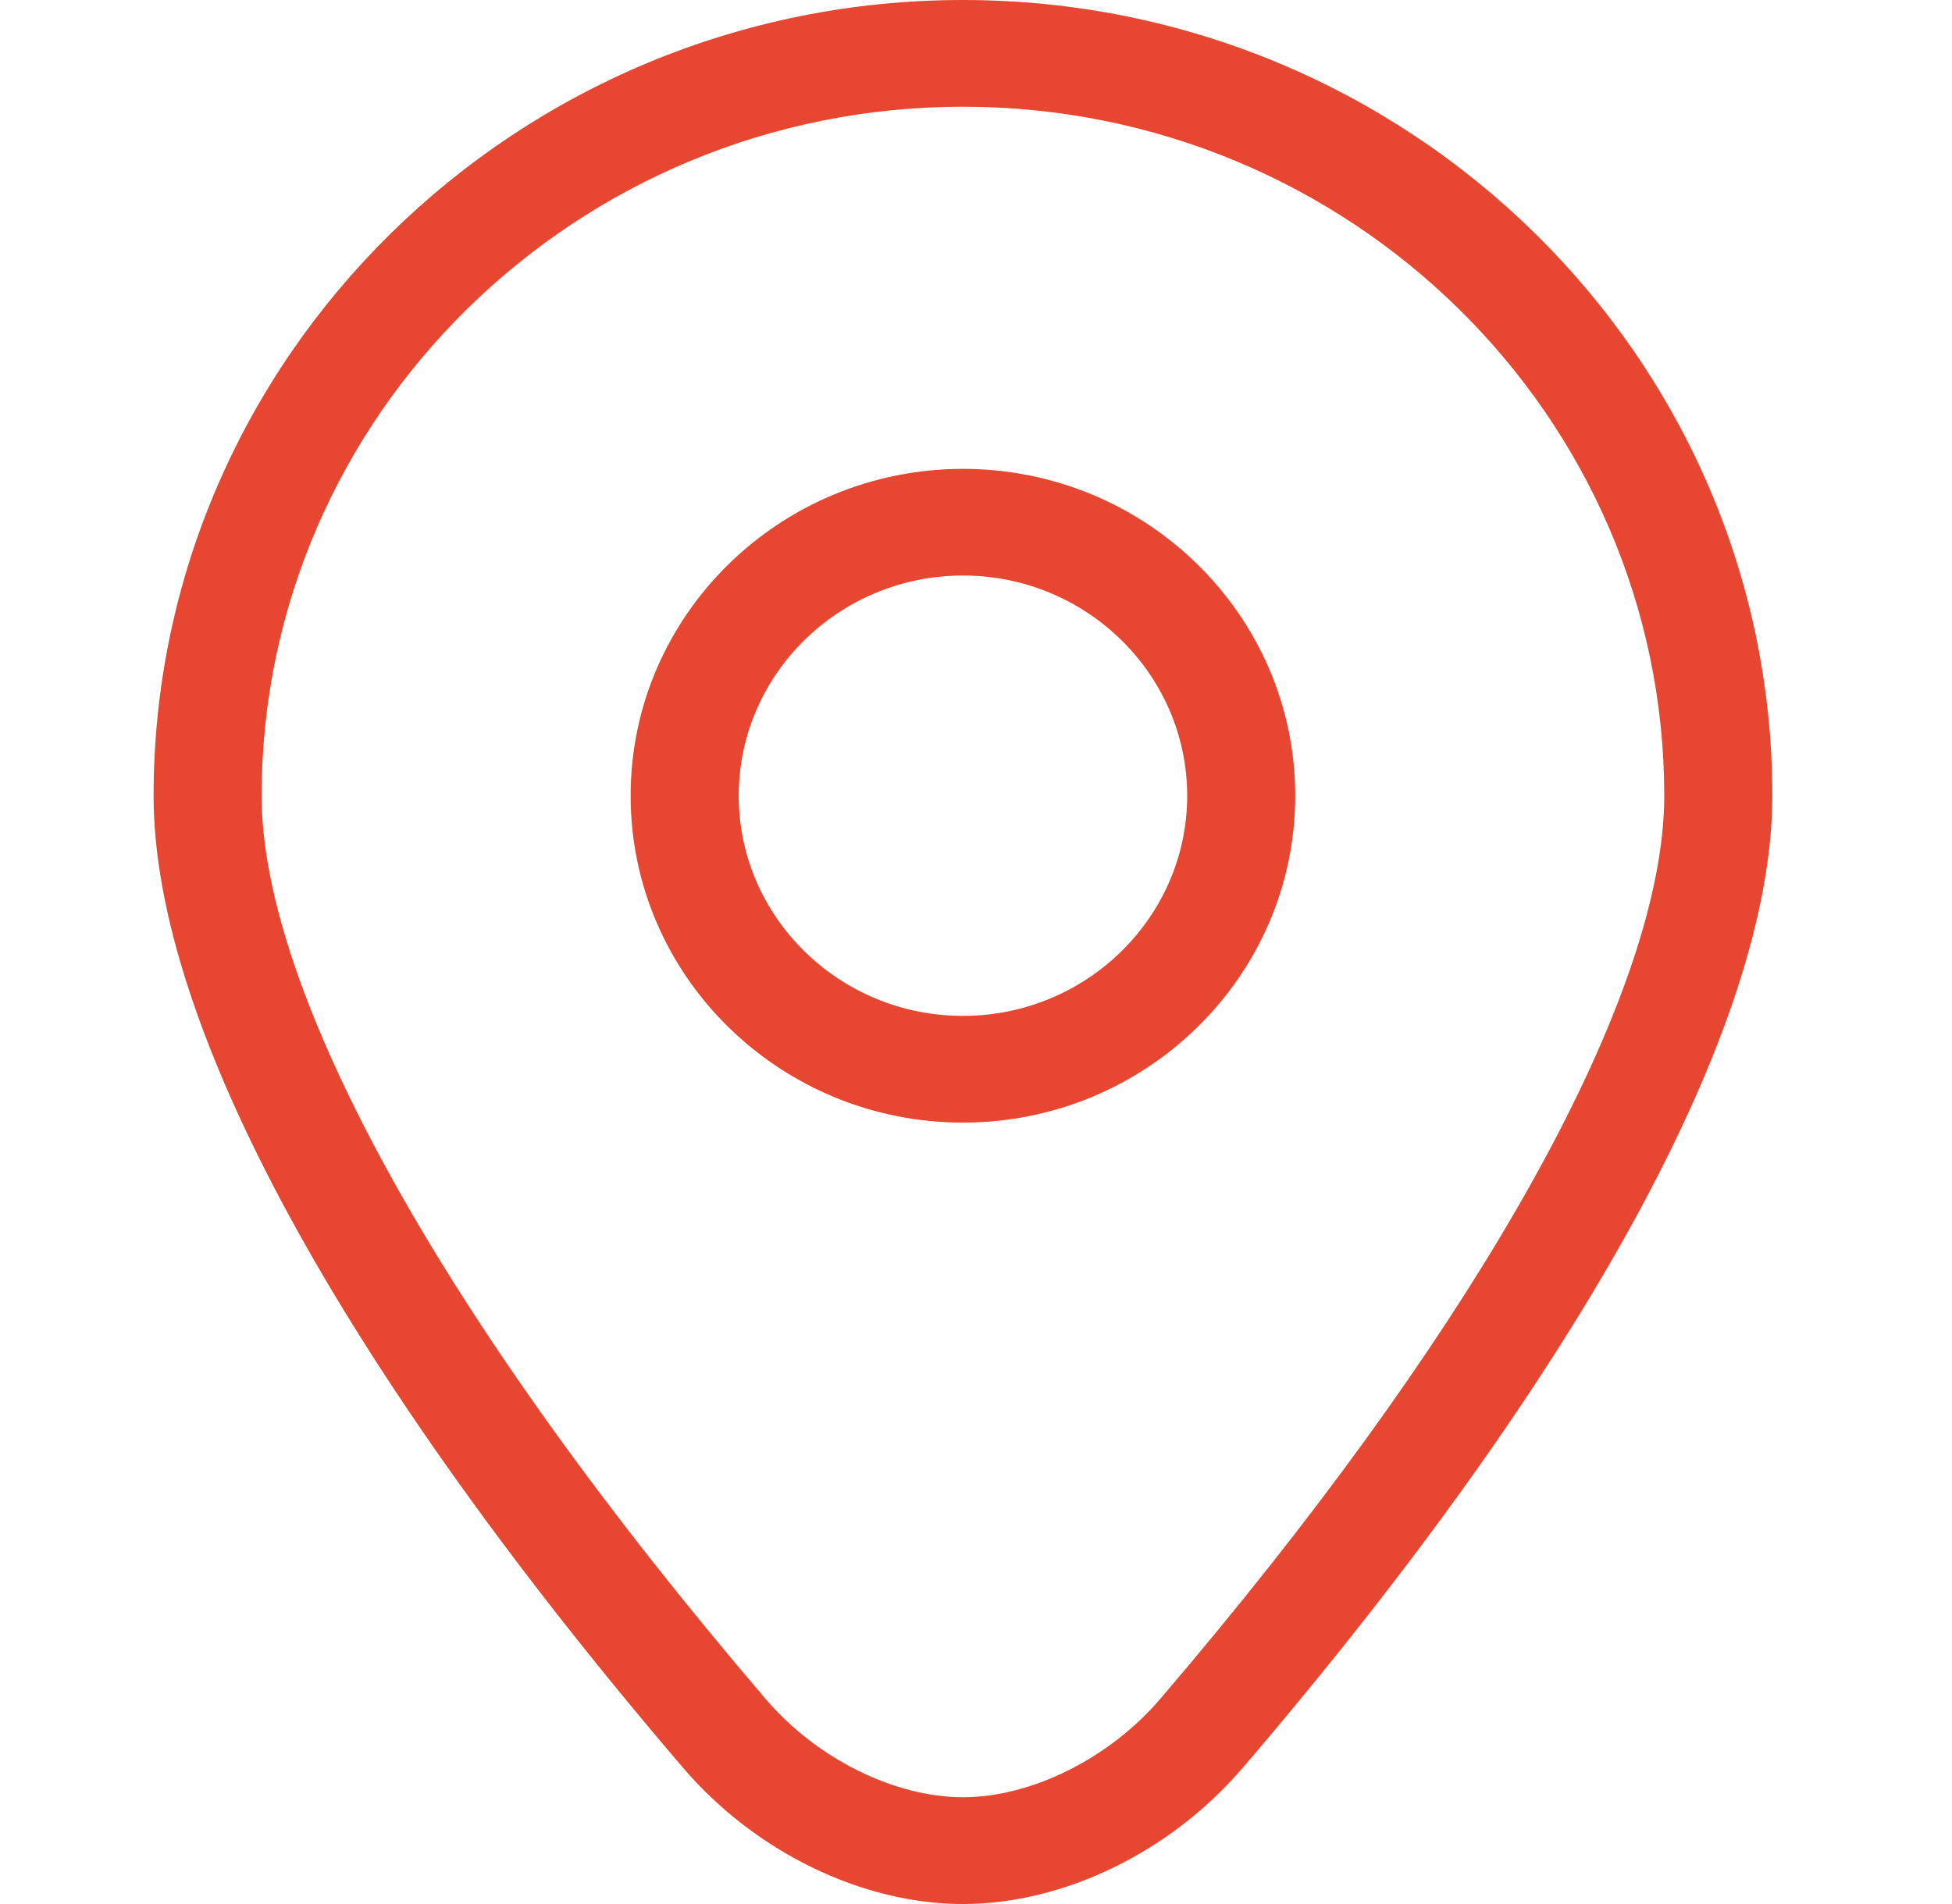
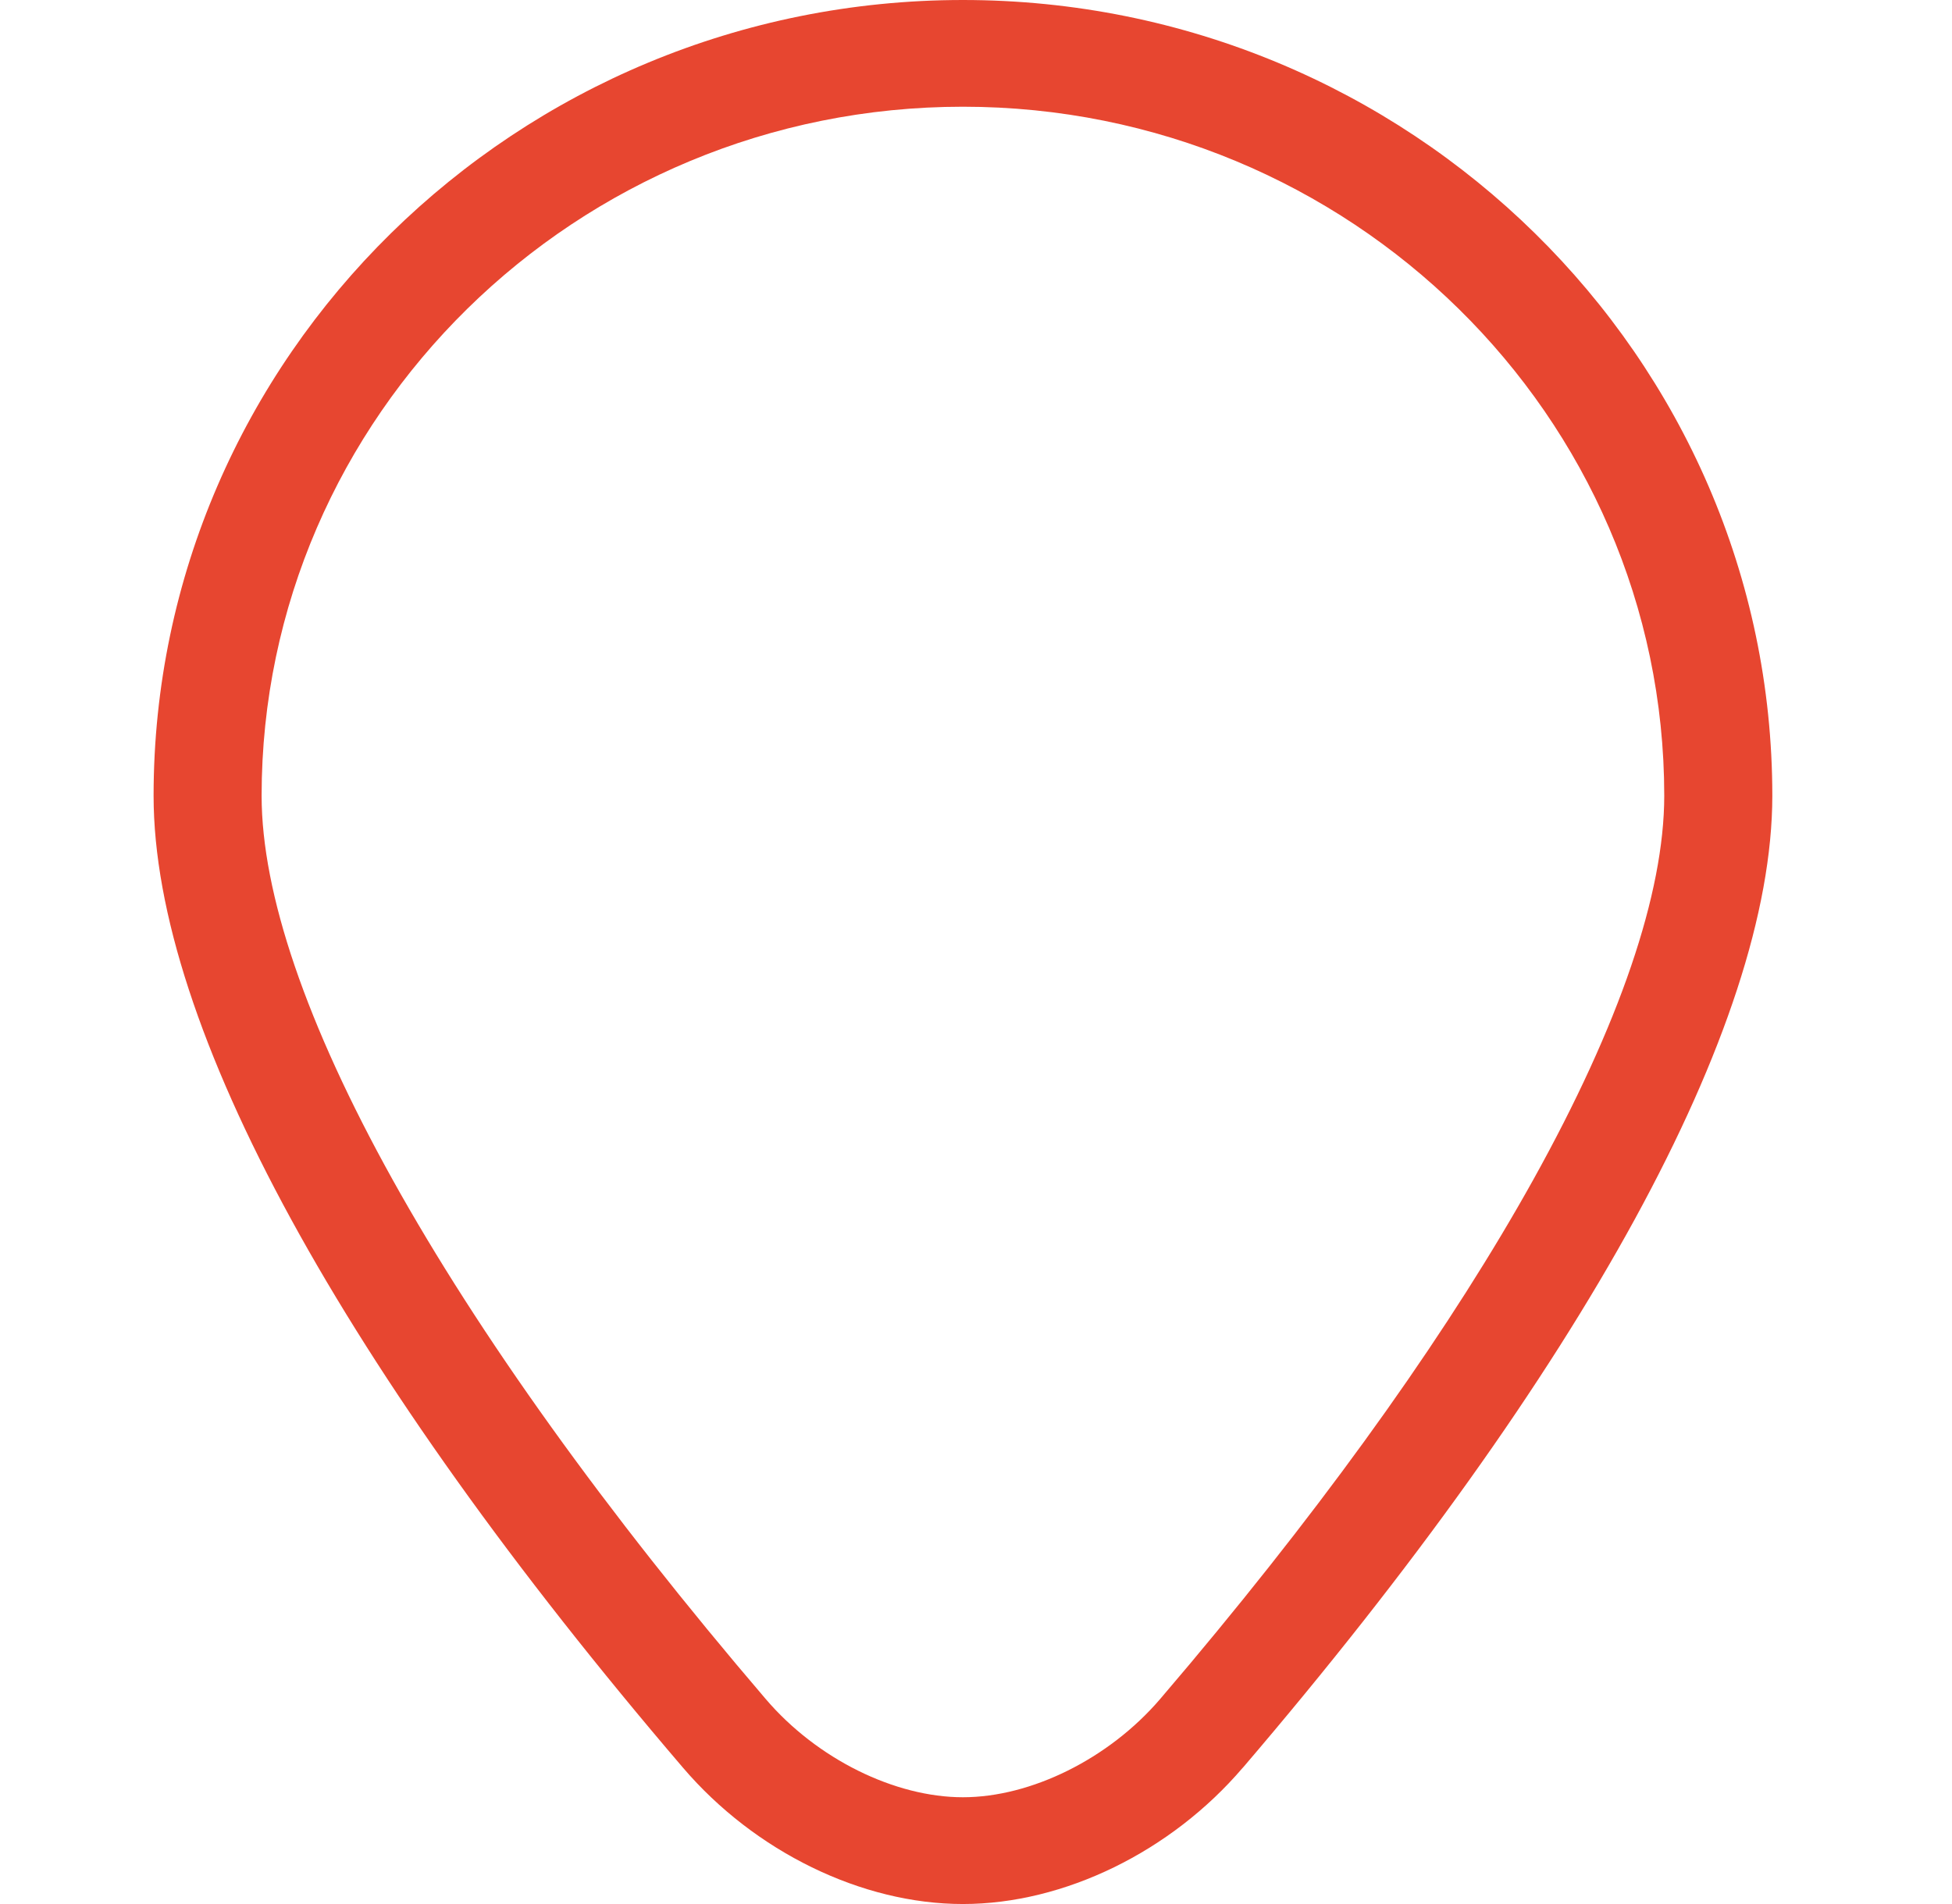
<svg xmlns="http://www.w3.org/2000/svg" width="41" height="40" viewBox="0 0 41 40" fill="none">
-   <path fill-rule="evenodd" clip-rule="evenodd" d="M20.225 9.85C24.07 9.85 27.205 12.925 27.205 16.717C27.205 20.509 24.07 23.584 20.225 23.584C16.381 23.584 13.246 20.509 13.246 16.717C13.246 12.925 16.381 9.851 20.225 9.85ZM20.225 12.091C17.624 12.091 15.516 14.172 15.516 16.717C15.516 19.262 17.624 21.342 20.225 21.342C22.826 21.342 24.935 19.262 24.936 16.717C24.935 14.172 22.826 12.091 20.225 12.091Z" fill="#E74630" />
  <path fill-rule="evenodd" clip-rule="evenodd" d="M20.225 0C29.594 0 37.225 7.494 37.226 16.717C37.225 19.146 36.217 22.172 34.336 25.616C32.451 29.065 29.675 32.962 26.103 37.139L26.102 37.138C24.6 38.897 22.355 40 20.225 40C18.096 40 15.851 38.897 14.348 37.139C10.776 32.962 8 29.065 6.115 25.616C4.234 22.172 3.226 19.146 3.226 16.717C3.226 7.495 10.856 0 20.225 0ZM20.225 2.242C12.1 2.242 5.496 8.742 5.495 16.717C5.495 18.77 6.437 21.527 8.247 24.784C10.053 28.031 12.705 31.743 16.083 35.693C17.16 36.955 18.797 37.757 20.225 37.757C21.653 37.757 23.289 36.953 24.368 35.693L24.993 34.955C28.075 31.28 30.512 27.828 32.205 24.784C34.015 21.527 34.956 18.77 34.956 16.717C34.956 8.74 28.352 2.242 20.225 2.242Z" fill="#E74630" />
</svg>